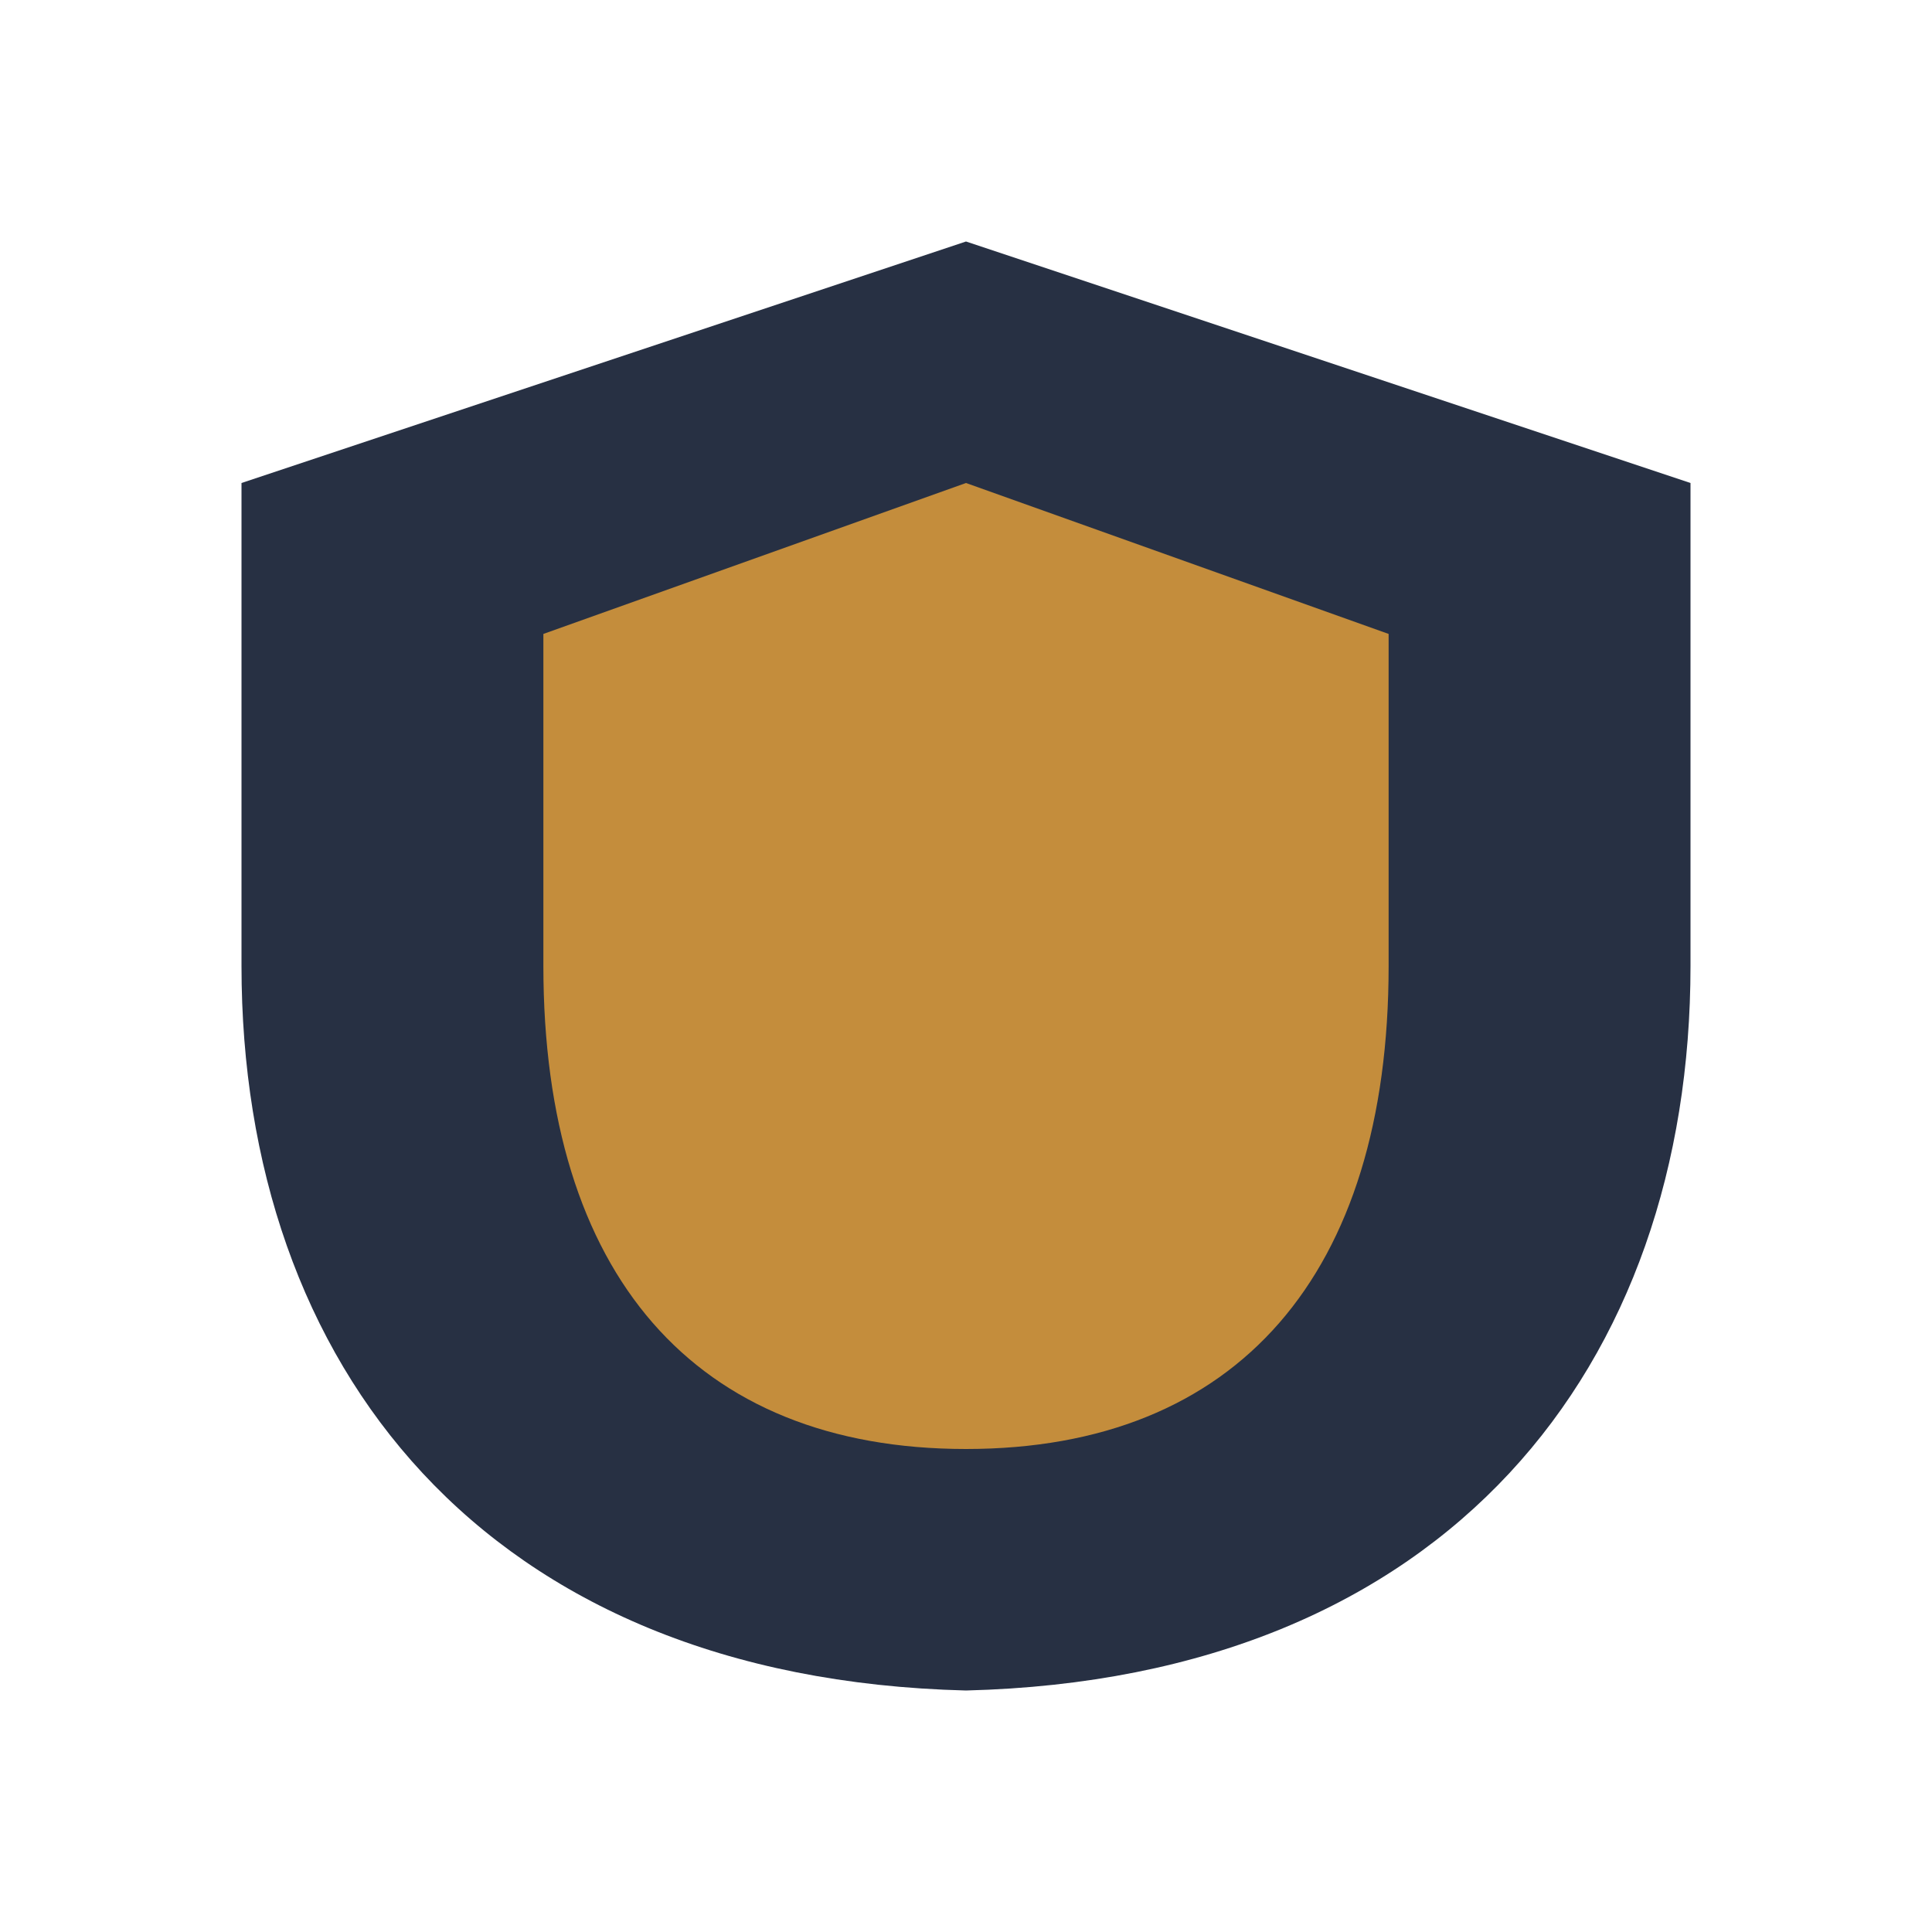
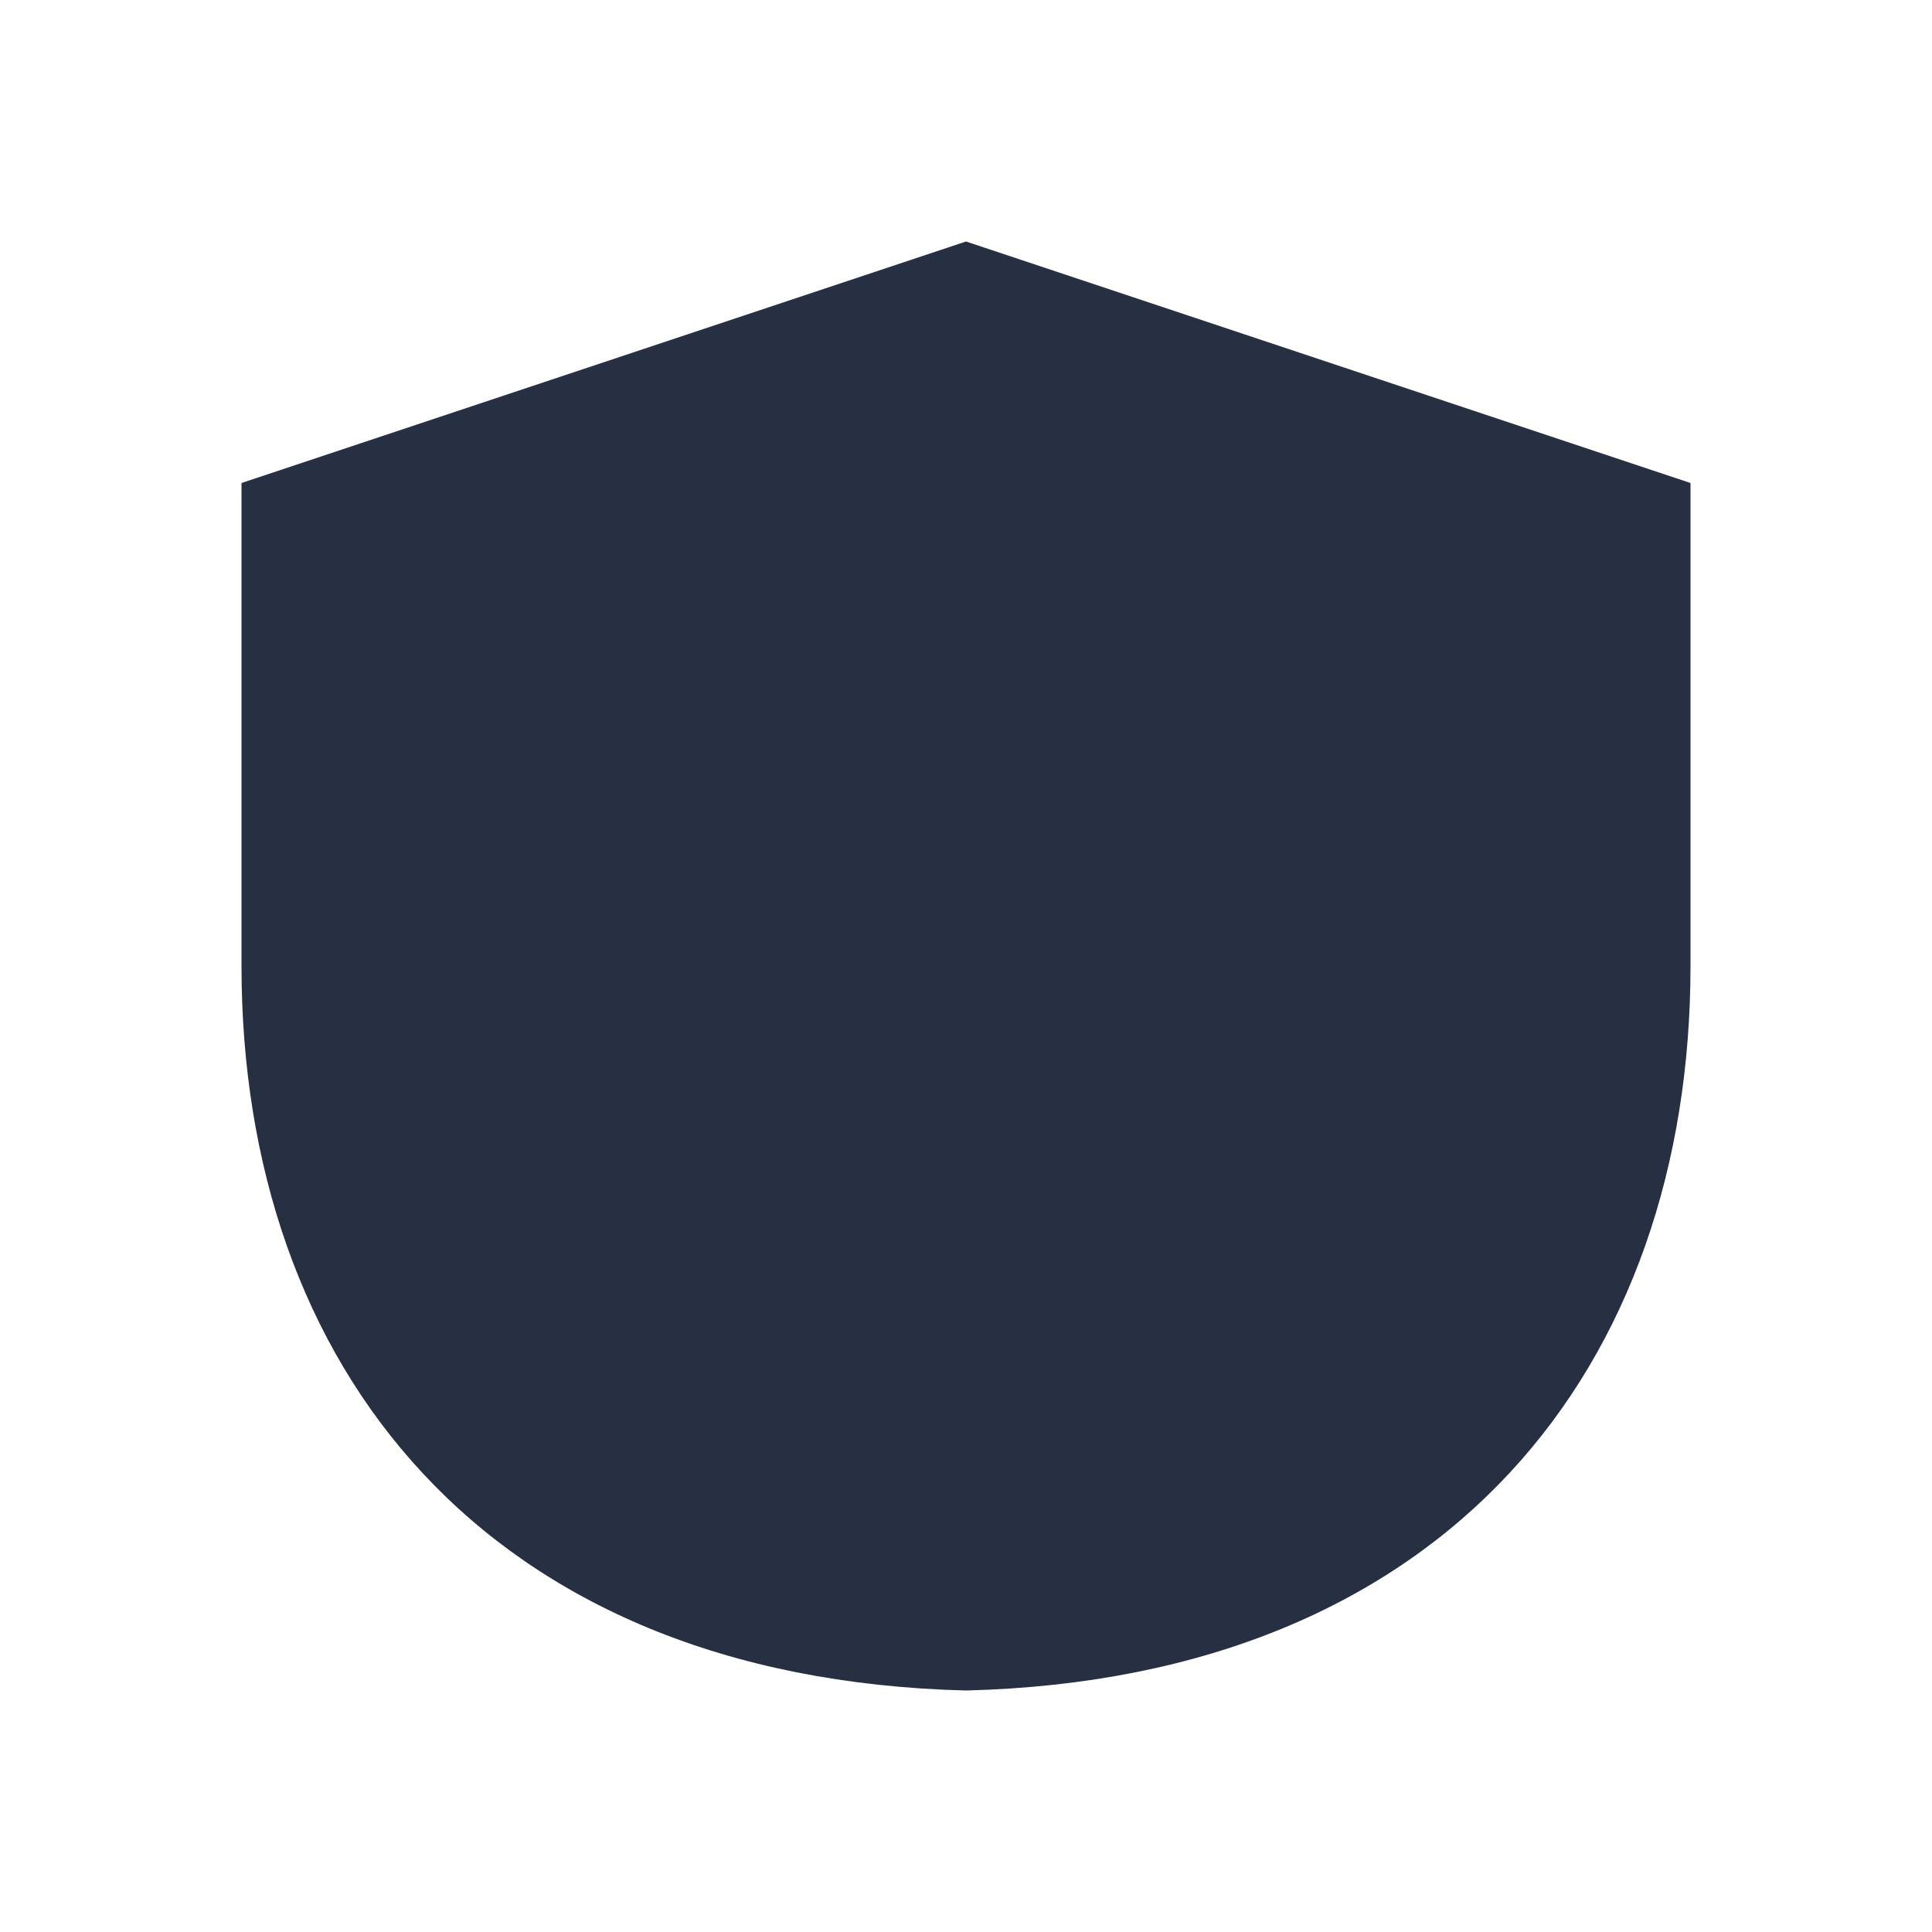
<svg xmlns="http://www.w3.org/2000/svg" width="32" height="32" viewBox="0 0 32 32">
  <path fill="#273043" d="M16 4l12 4v8c0 6.6-4 11.8-12 12-8-.2-12-5.4-12-12V8z" />
-   <path fill="#C48D3C" d="M16 8l7 2.5V16c0 5.1-2.5 8-7 8s-7-2.9-7-8v-5.5z" />
</svg>